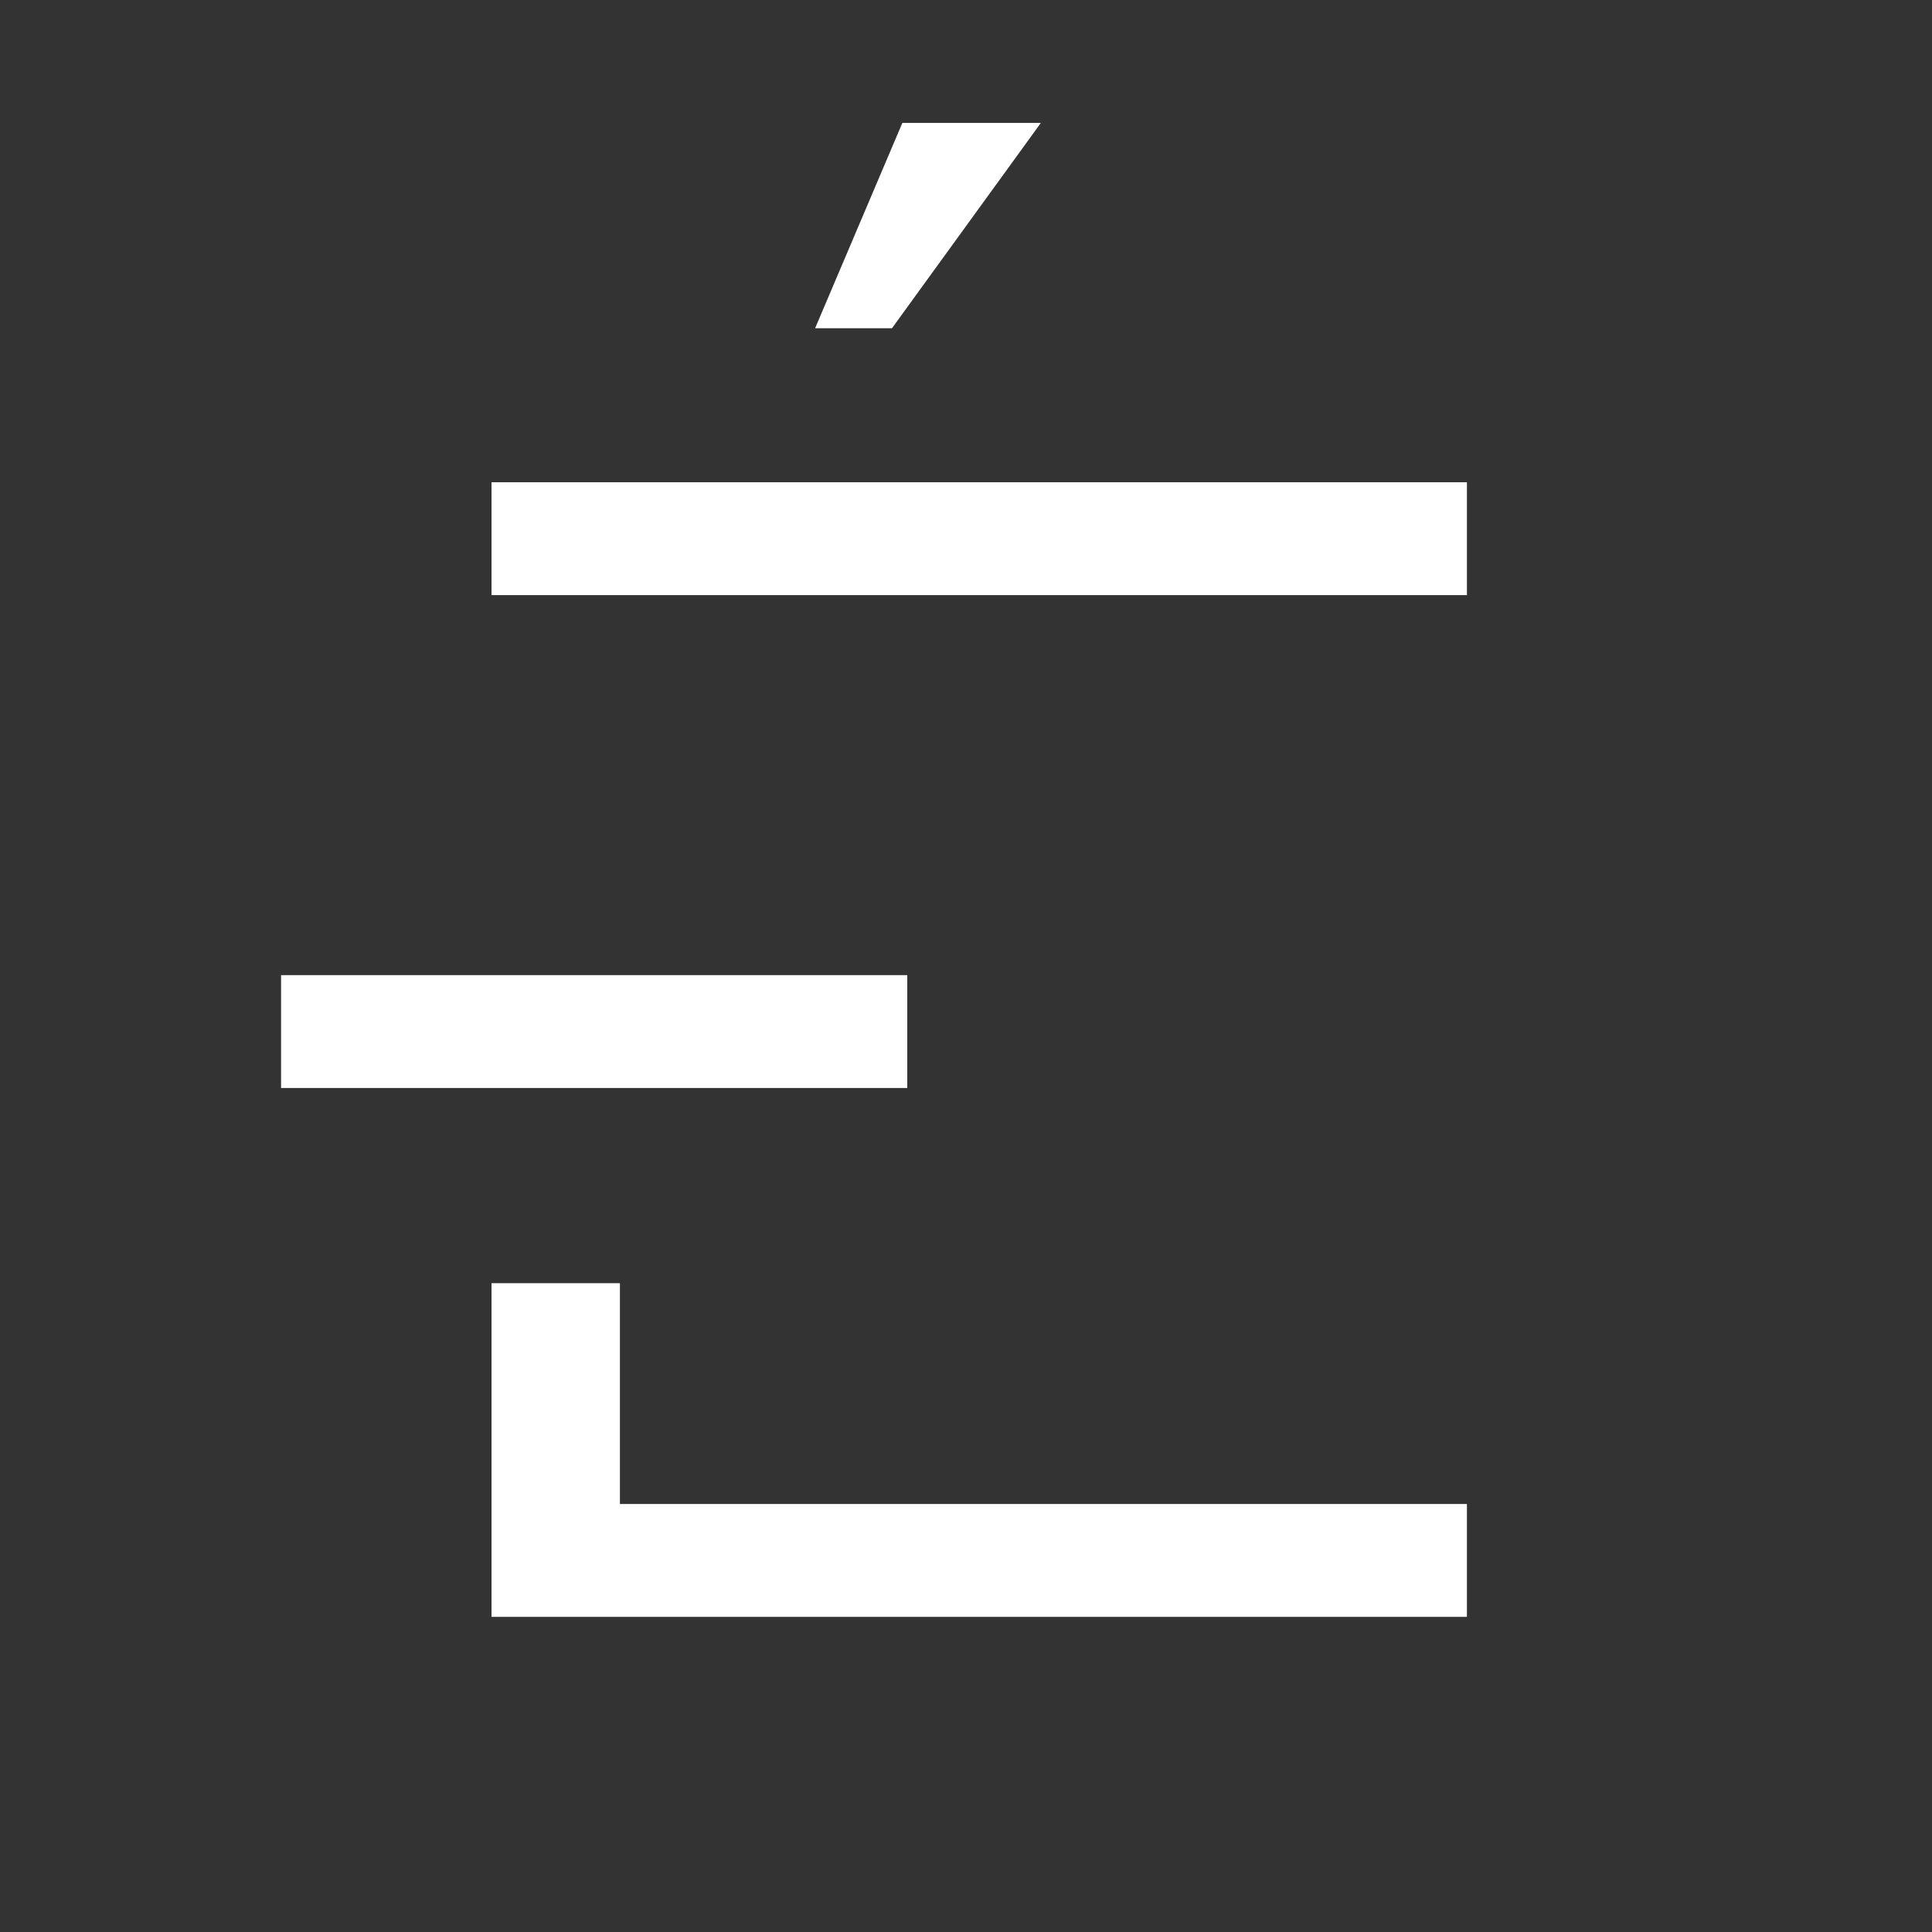
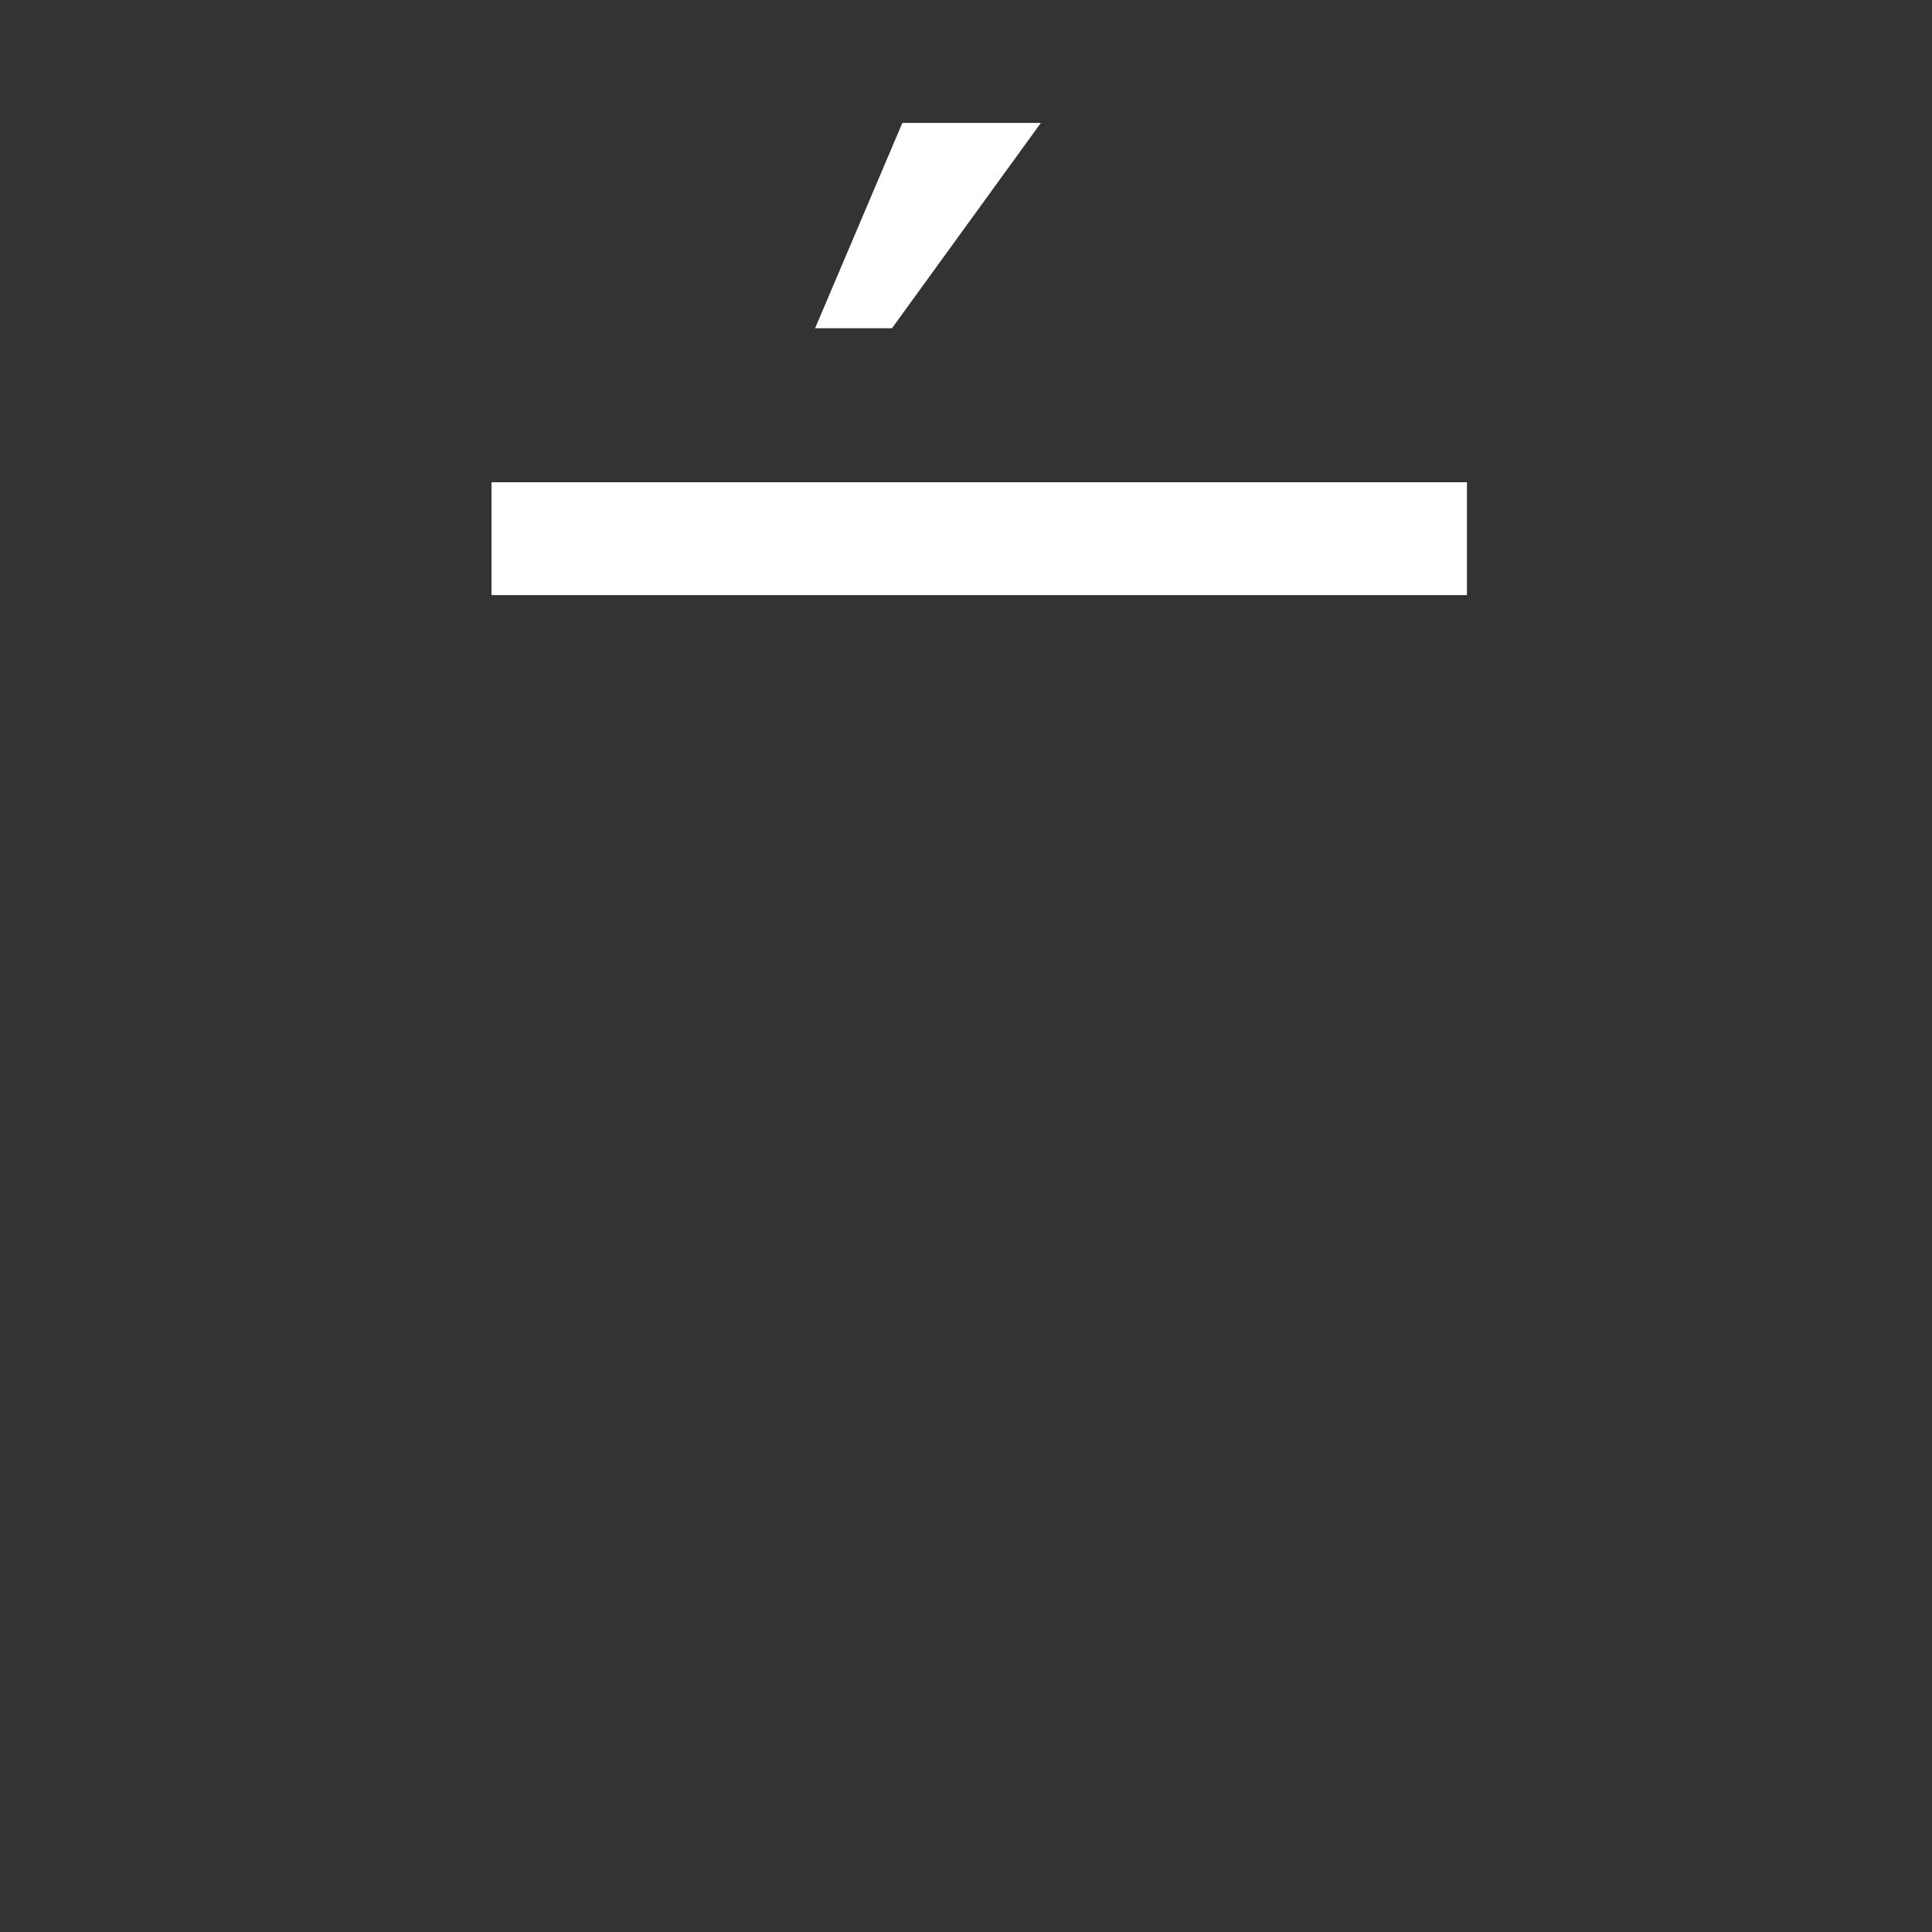
<svg xmlns="http://www.w3.org/2000/svg" version="1.1" id="Calque_1" x="0px" y="0px" viewBox="0 0 708.7 708.7" style="enable-background:new 0 0 708.7 708.7;" xml:space="preserve">
  <rect x="0" y="0" width="708.7" height="708.7" fill="#333333" stroke="none" />
  <style type="text/css">
	.st0{fill:#FFFFFF;}
</style>
  <g>
    <g>
      <rect x="180.3" y="176.9" class="st0" width="357.8" height="41.4" />
-       <polygon class="st0" points="227.4,551.7 227.4,470.7 180.3,470.7 180.3,551.7 180.3,593.1 206.7,593.1 227.4,593.1 538.1,593.1     538.1,551.7   " />
      <polygon class="st0" points="327.2,120.4 299,120.4 331,45.1 381.8,45.1   " />
-       <rect x="103.1" y="357.7" class="st0" width="229.7" height="41.4" />
    </g>
  </g>
</svg>